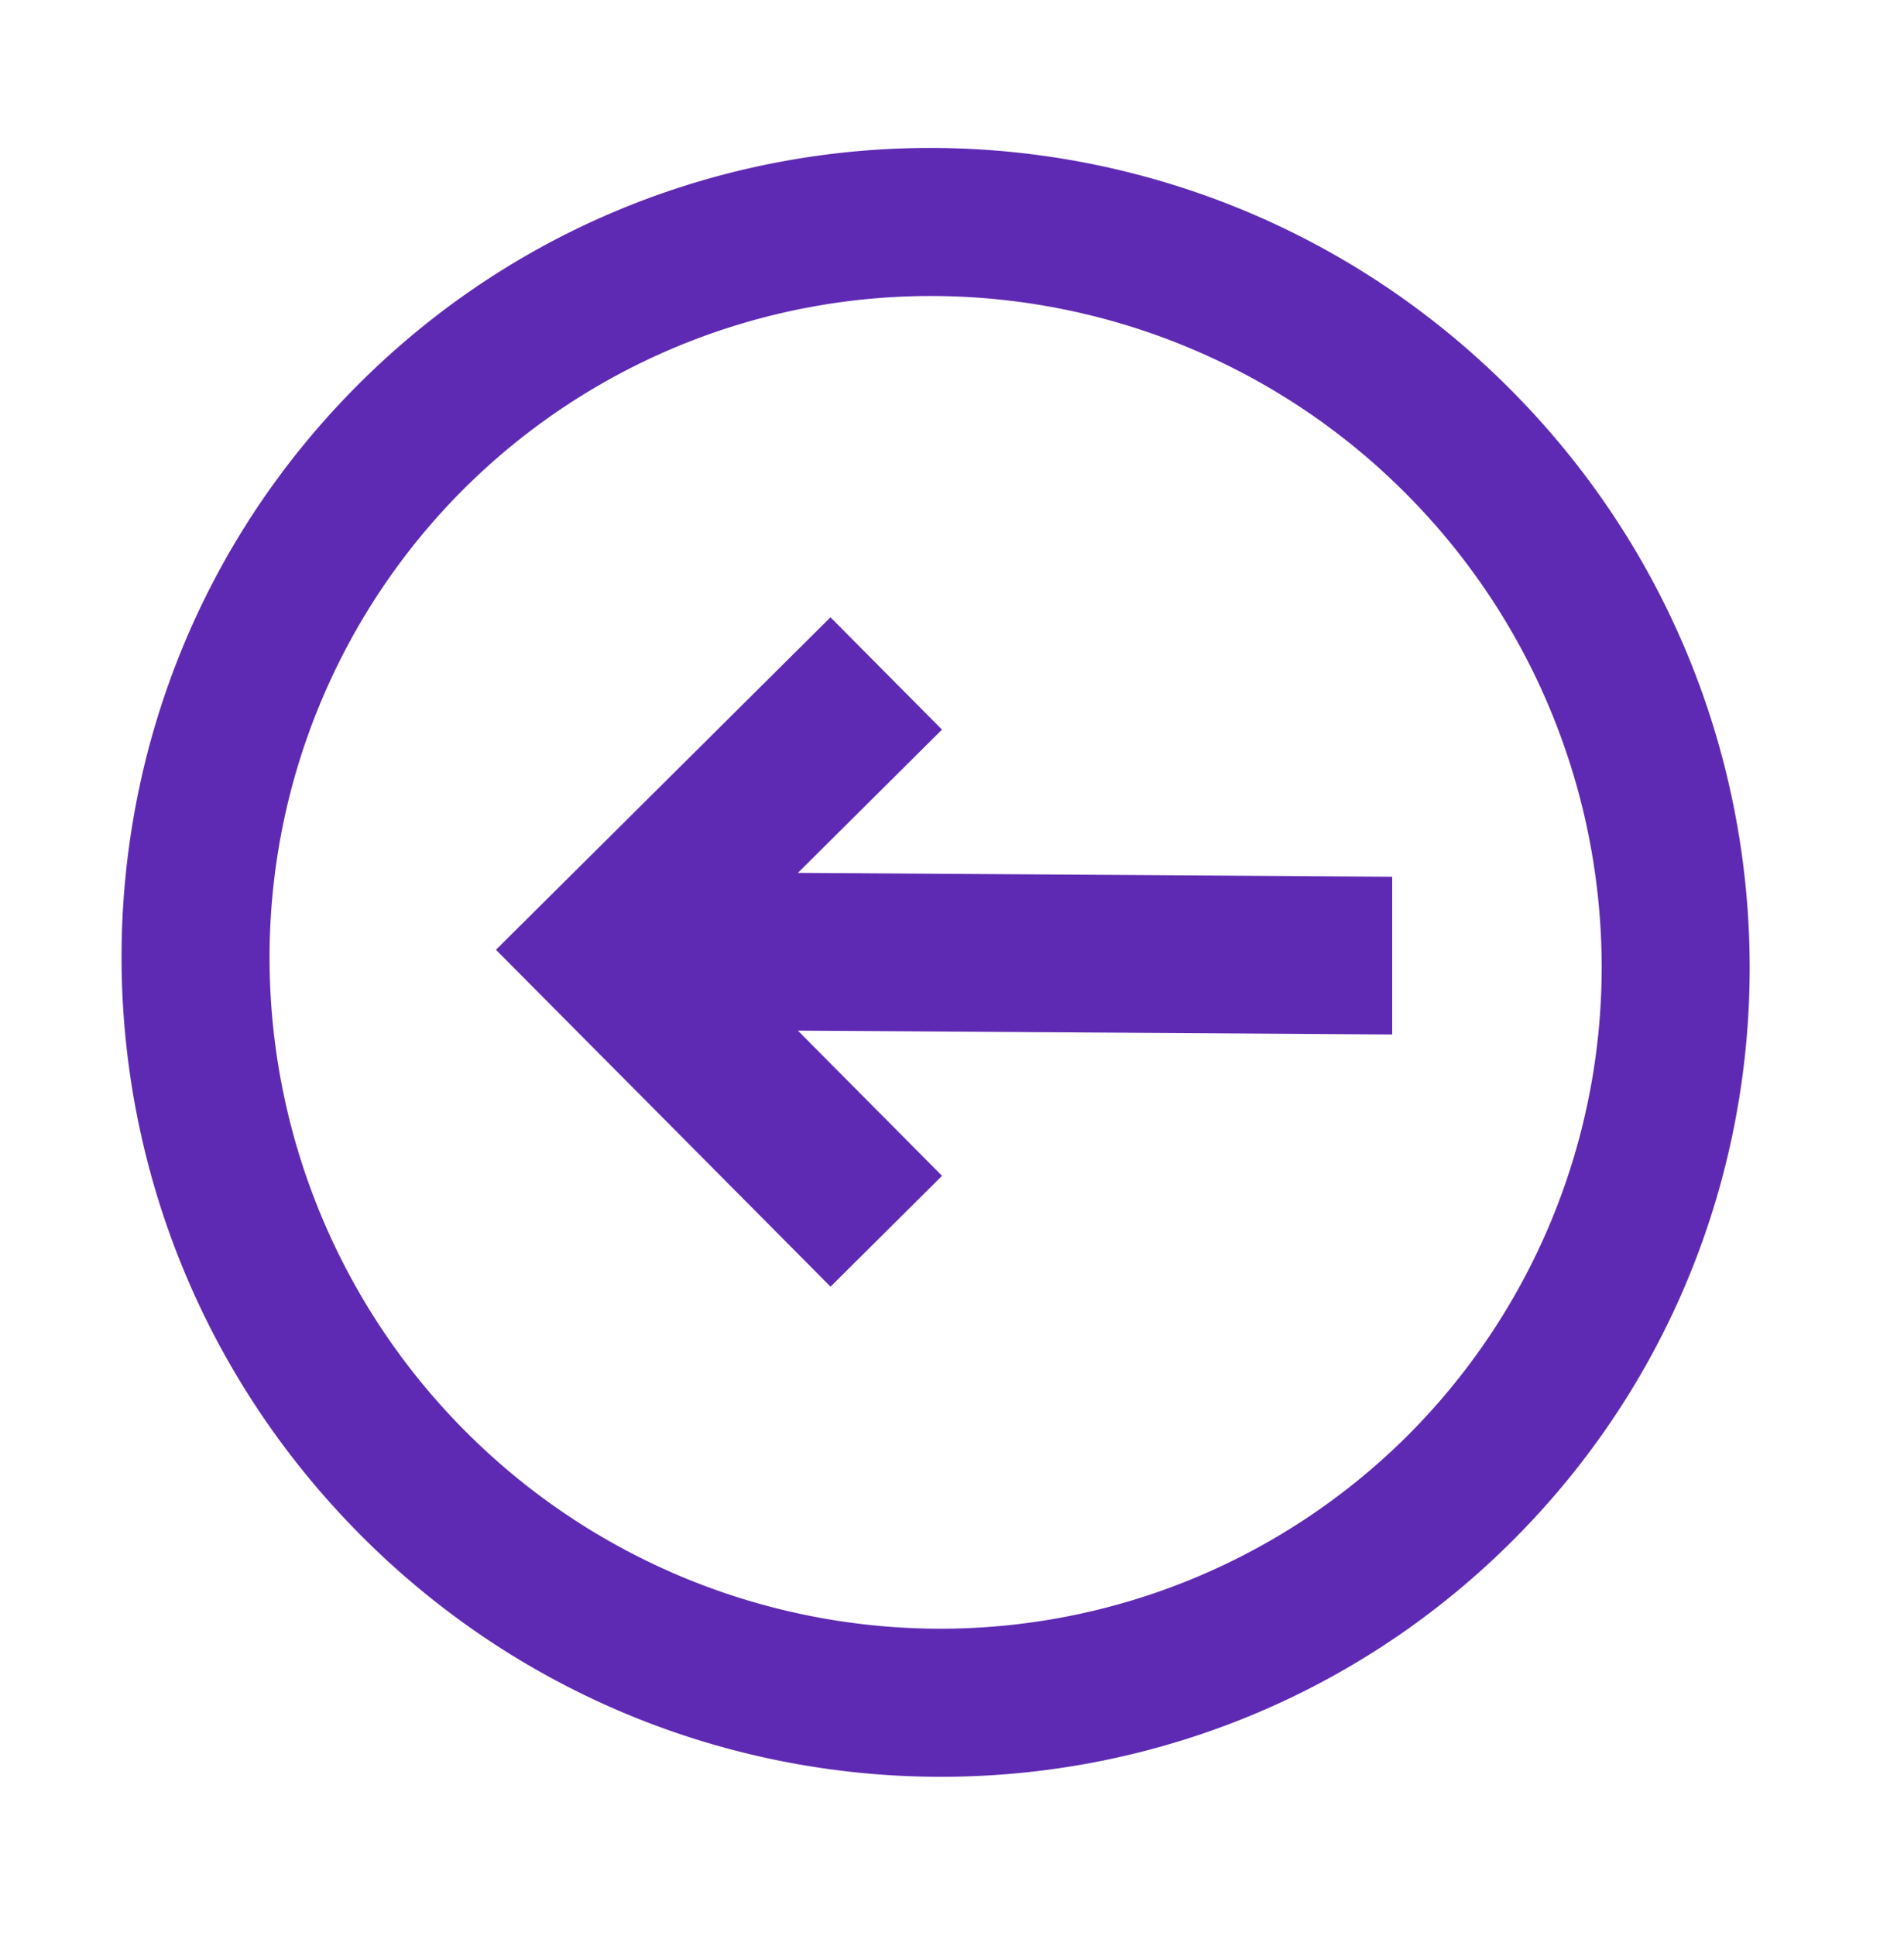
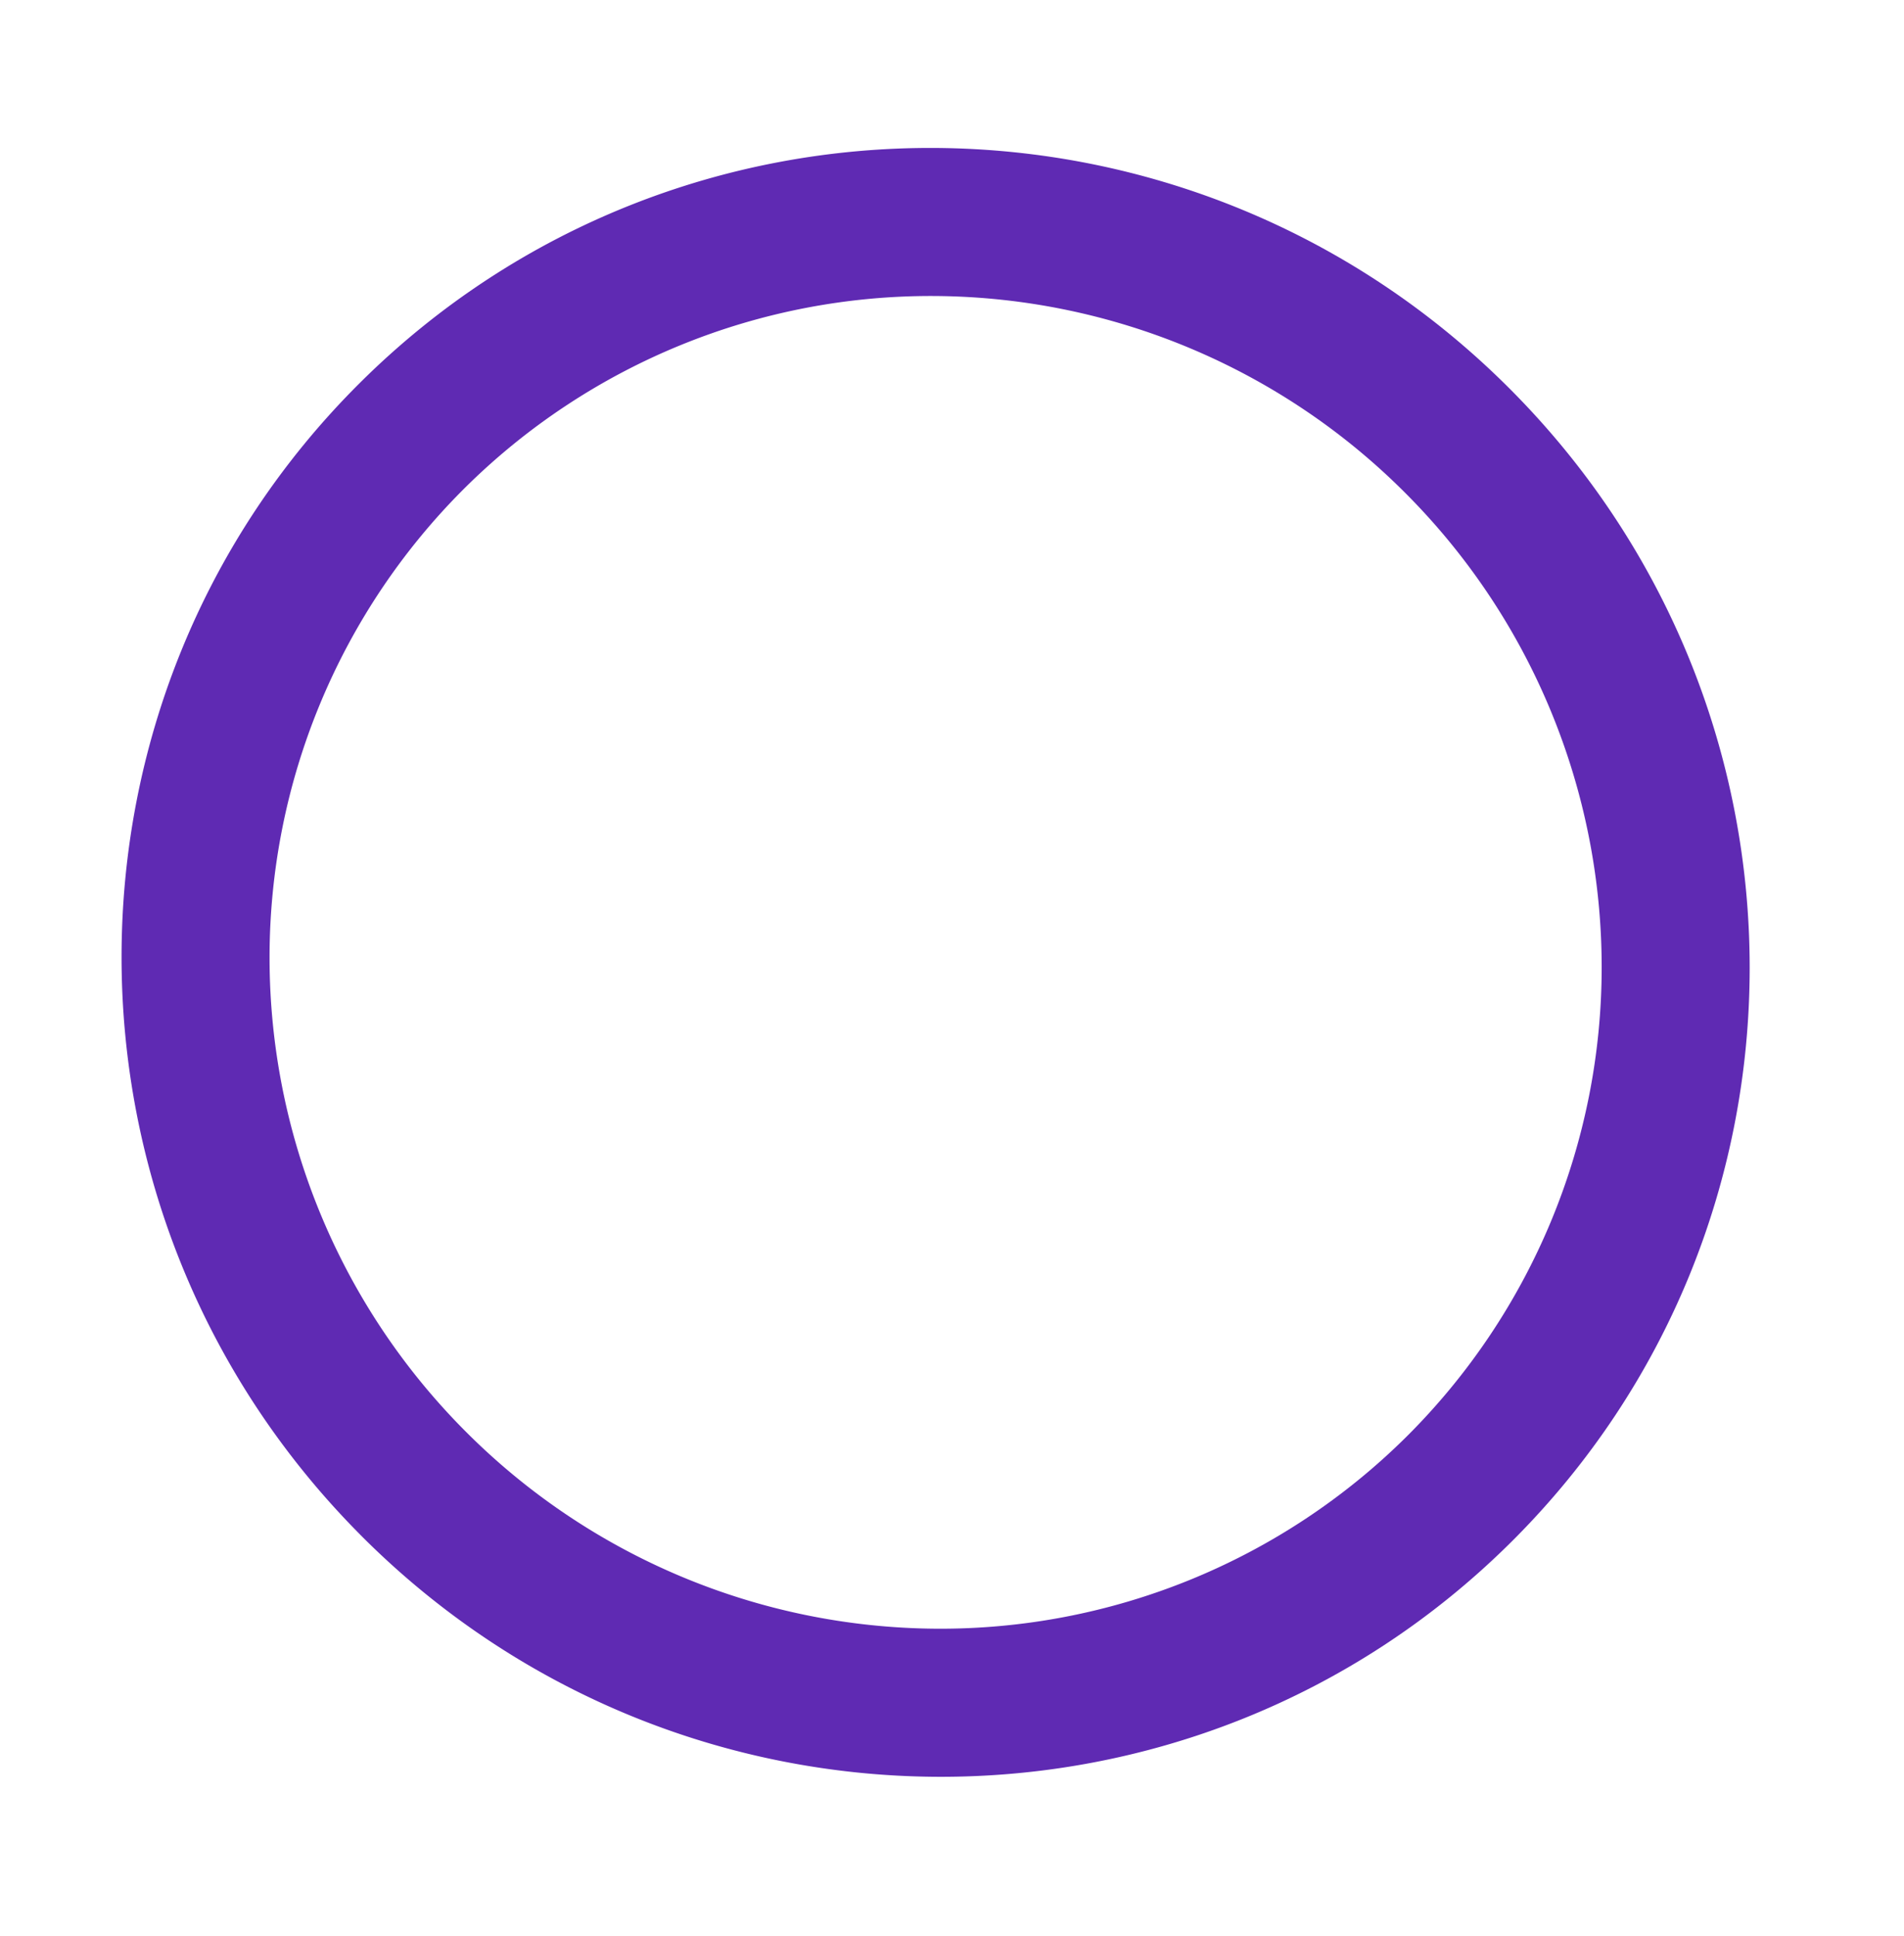
<svg xmlns="http://www.w3.org/2000/svg" width="61" height="62" viewBox="0 0 61 62" fill="none">
-   <path d="M30.181 37.656l-3.572 3.549-10.72-10.788 10.718-10.648 3.572 3.597-4.616 4.588 19.04.124v5.052l-19.04-.124 4.618 4.65z" fill="#5F2AB3" />
  <path fill-rule="evenodd" clip-rule="evenodd" d="M11.534 49.141c-10.186-10.252-10.186-26.764 0-36.883 10.186-10.12 26.697-10.012 36.883.24 10.185 10.252 10.185 26.764 0 36.884-10.186 10.12-26.697 10.012-36.883-.24zm3.352-3.33a21.48 21.48 0 01-6.25-15.13 21.2 21.2 0 016.25-15.049 21.2 21.2 0 0115.09-6.152 21.48 21.48 0 0115.088 6.349 21.48 21.48 0 016.25 15.13 21.2 21.2 0 01-6.25 15.048 21.2 21.2 0 01-15.089 6.152 21.48 21.48 0 01-15.089-6.348z" fill="#5F2AB3" />
</svg>